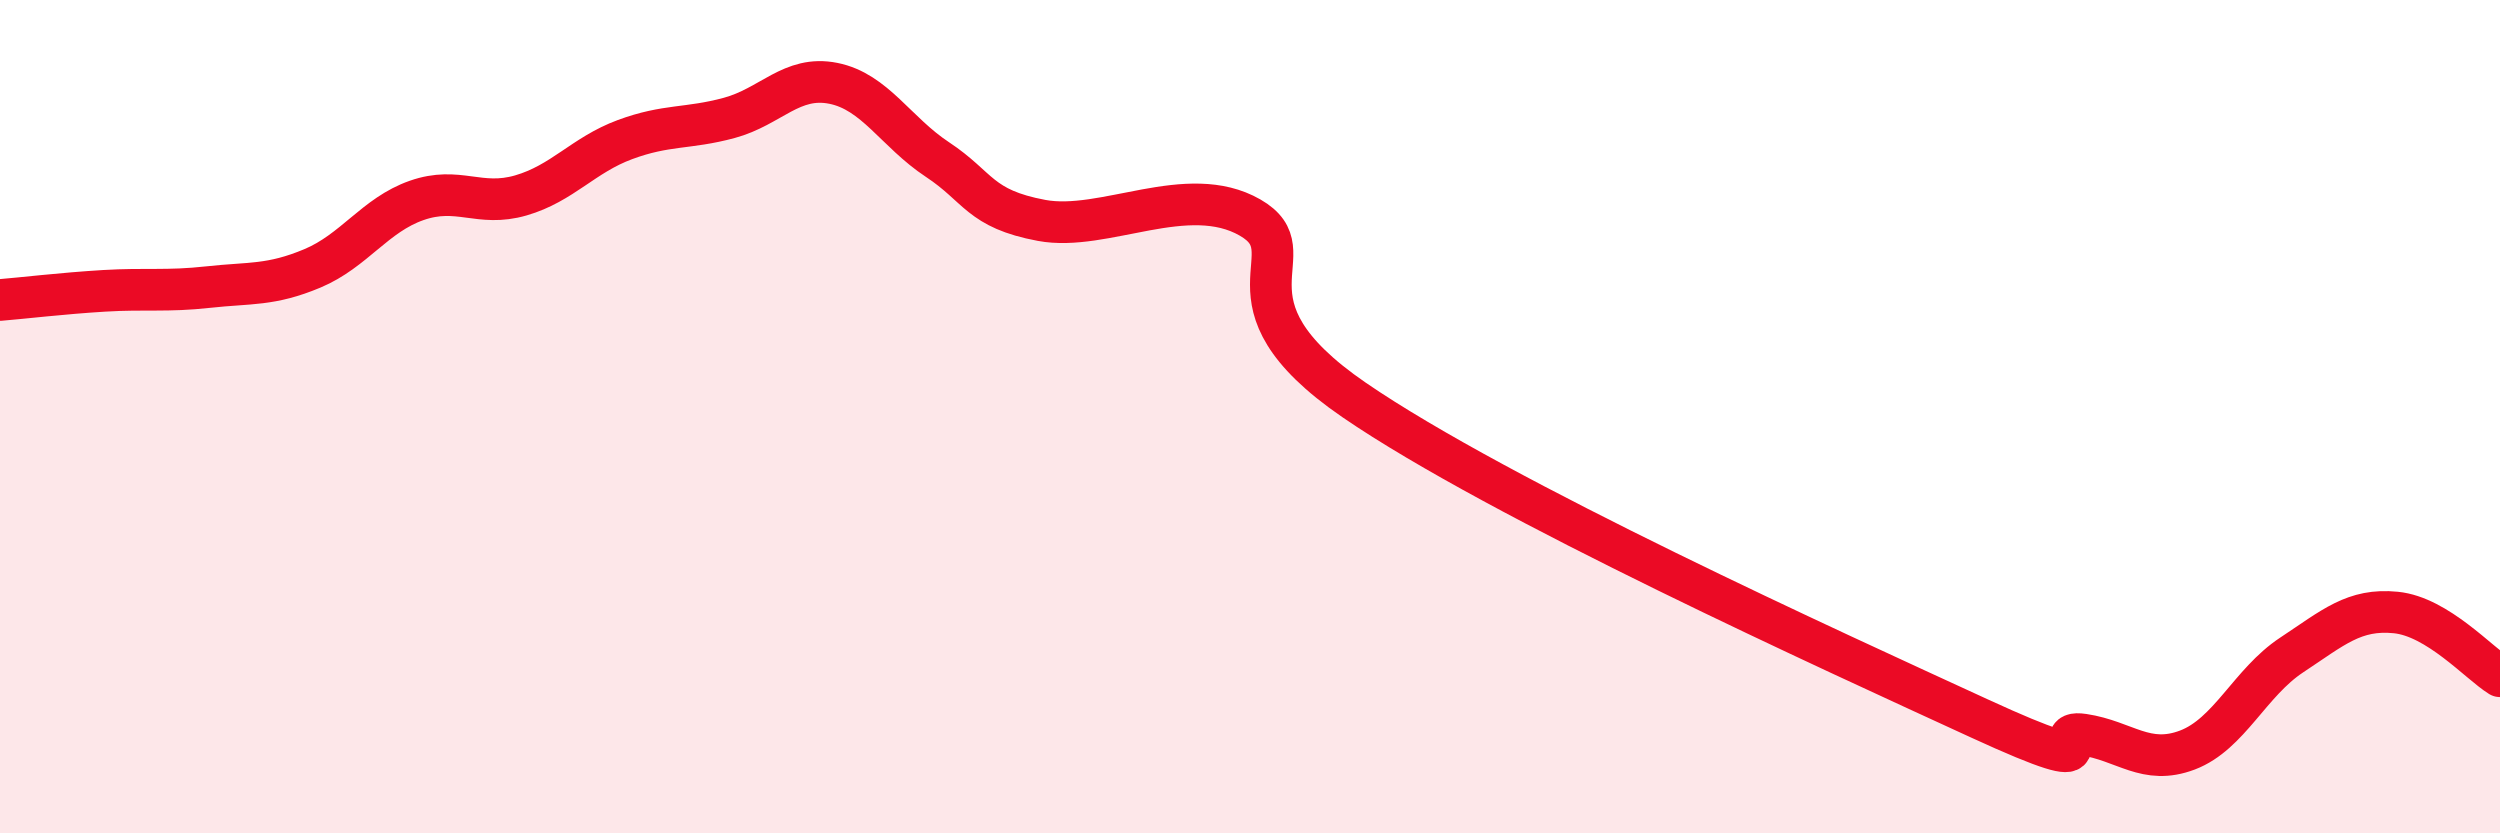
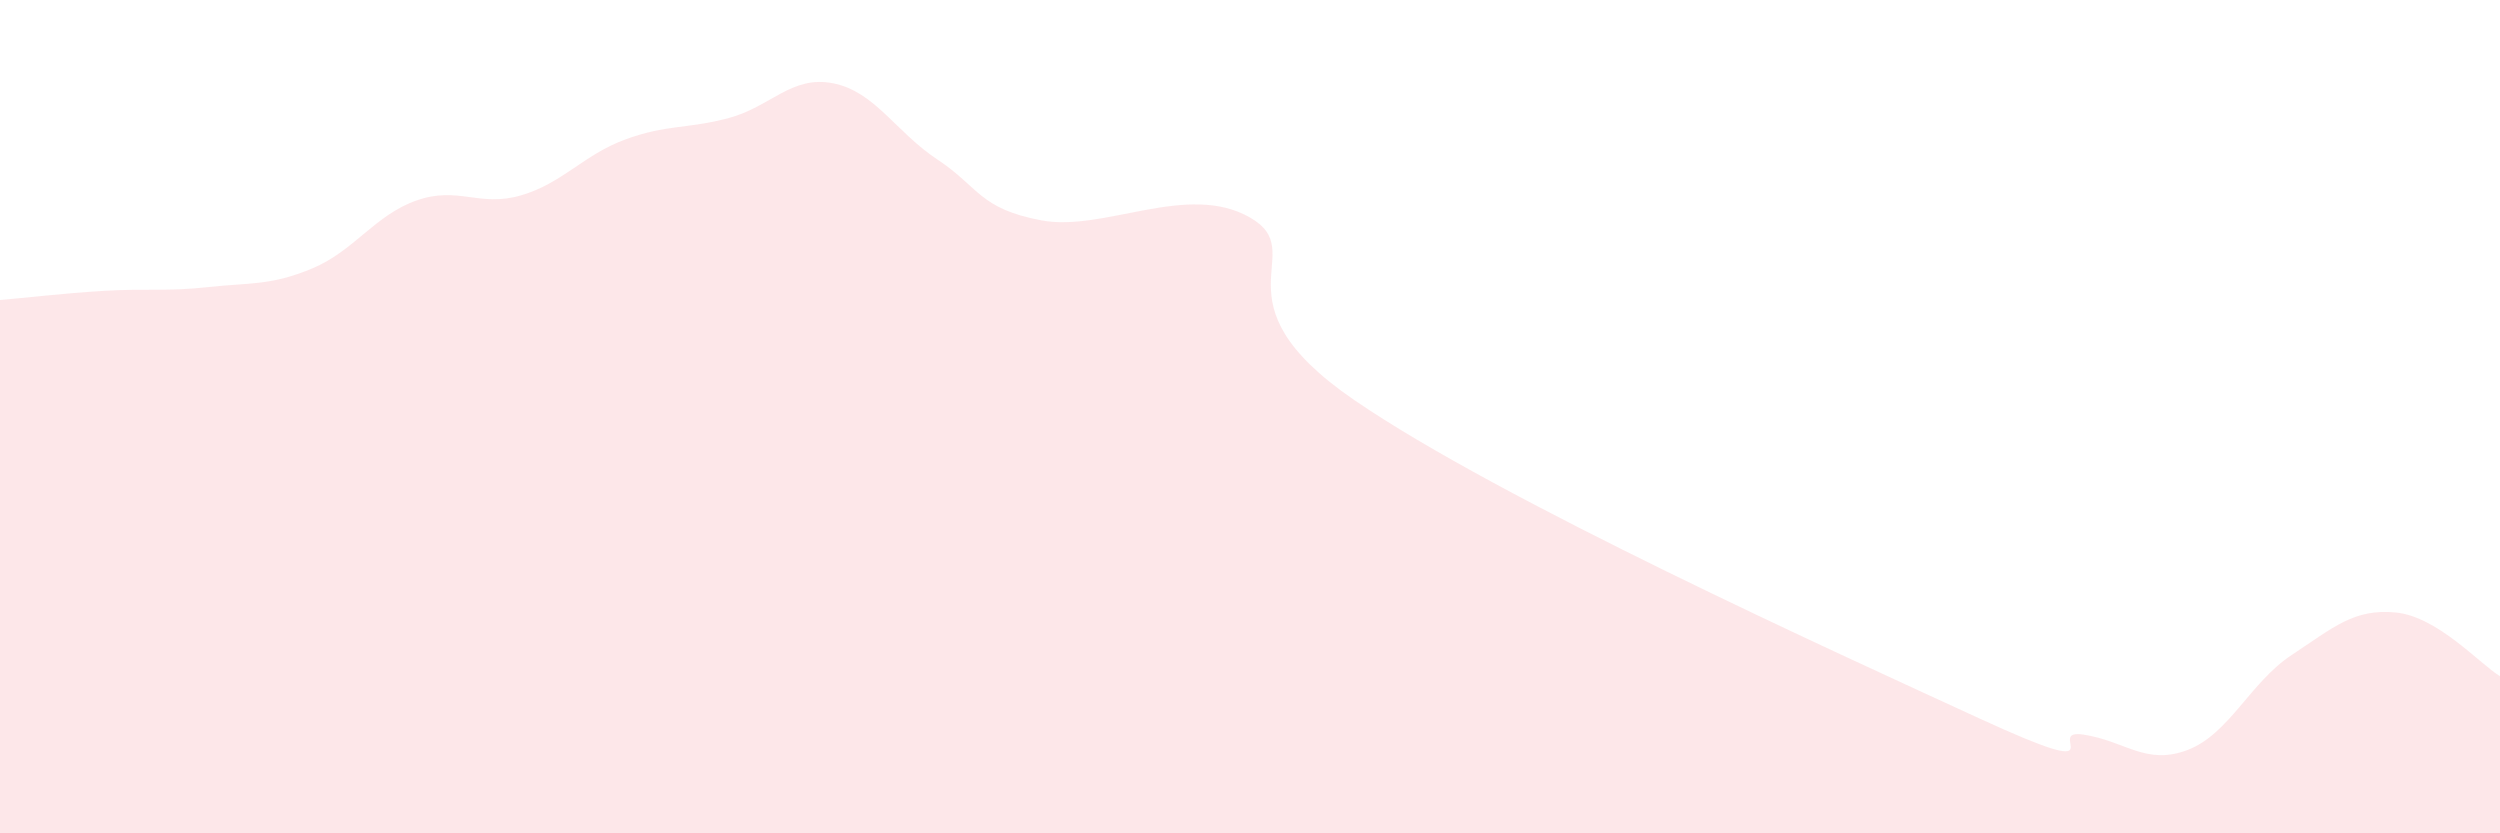
<svg xmlns="http://www.w3.org/2000/svg" width="60" height="20" viewBox="0 0 60 20">
  <path d="M 0,7.2 C 0.5,7.16 1.5,7.04 2.5,6.98 C 3.5,6.92 4,7 5,6.89 C 6,6.78 6.5,6.86 7.5,6.44 C 8.5,6.02 9,5.16 10,4.81 C 11,4.46 11.5,4.98 12.5,4.69 C 13.5,4.4 14,3.72 15,3.35 C 16,2.98 16.5,3.1 17.5,2.83 C 18.5,2.56 19,1.8 20,2 C 21,2.2 21.5,3.17 22.5,3.83 C 23.5,4.49 23.5,5.01 25,5.29 C 26.5,5.57 28.5,4.36 30,5.22 C 31.5,6.08 29,7.2 32.5,9.6 C 36,12 44,15.63 47.5,17.24 C 51,18.85 49,17.48 50,17.63 C 51,17.78 51.5,18.38 52.5,18 C 53.5,17.62 54,16.38 55,15.72 C 56,15.06 56.5,14.6 57.5,14.7 C 58.5,14.8 59.5,15.92 60,16.23L60 20L0 20Z" fill="#EB0A25" opacity="0.1" stroke-linecap="round" stroke-linejoin="round" />
-   <path d="M 0,7.2 C 0.5,7.16 1.5,7.04 2.5,6.98 C 3.5,6.92 4,7 5,6.89 C 6,6.78 6.5,6.86 7.5,6.44 C 8.5,6.02 9,5.16 10,4.81 C 11,4.46 11.5,4.98 12.5,4.69 C 13.5,4.4 14,3.72 15,3.35 C 16,2.98 16.5,3.1 17.5,2.83 C 18.5,2.56 19,1.8 20,2 C 21,2.2 21.5,3.17 22.5,3.83 C 23.5,4.49 23.5,5.01 25,5.29 C 26.5,5.57 28.5,4.36 30,5.22 C 31.5,6.08 29,7.2 32.5,9.6 C 36,12 44,15.63 47.5,17.24 C 51,18.85 49,17.48 50,17.63 C 51,17.78 51.5,18.38 52.5,18 C 53.5,17.62 54,16.38 55,15.72 C 56,15.06 56.5,14.6 57.5,14.7 C 58.5,14.8 59.5,15.92 60,16.23" stroke="#EB0A25" stroke-width="1" fill="none" stroke-linecap="round" stroke-linejoin="round" />
</svg>